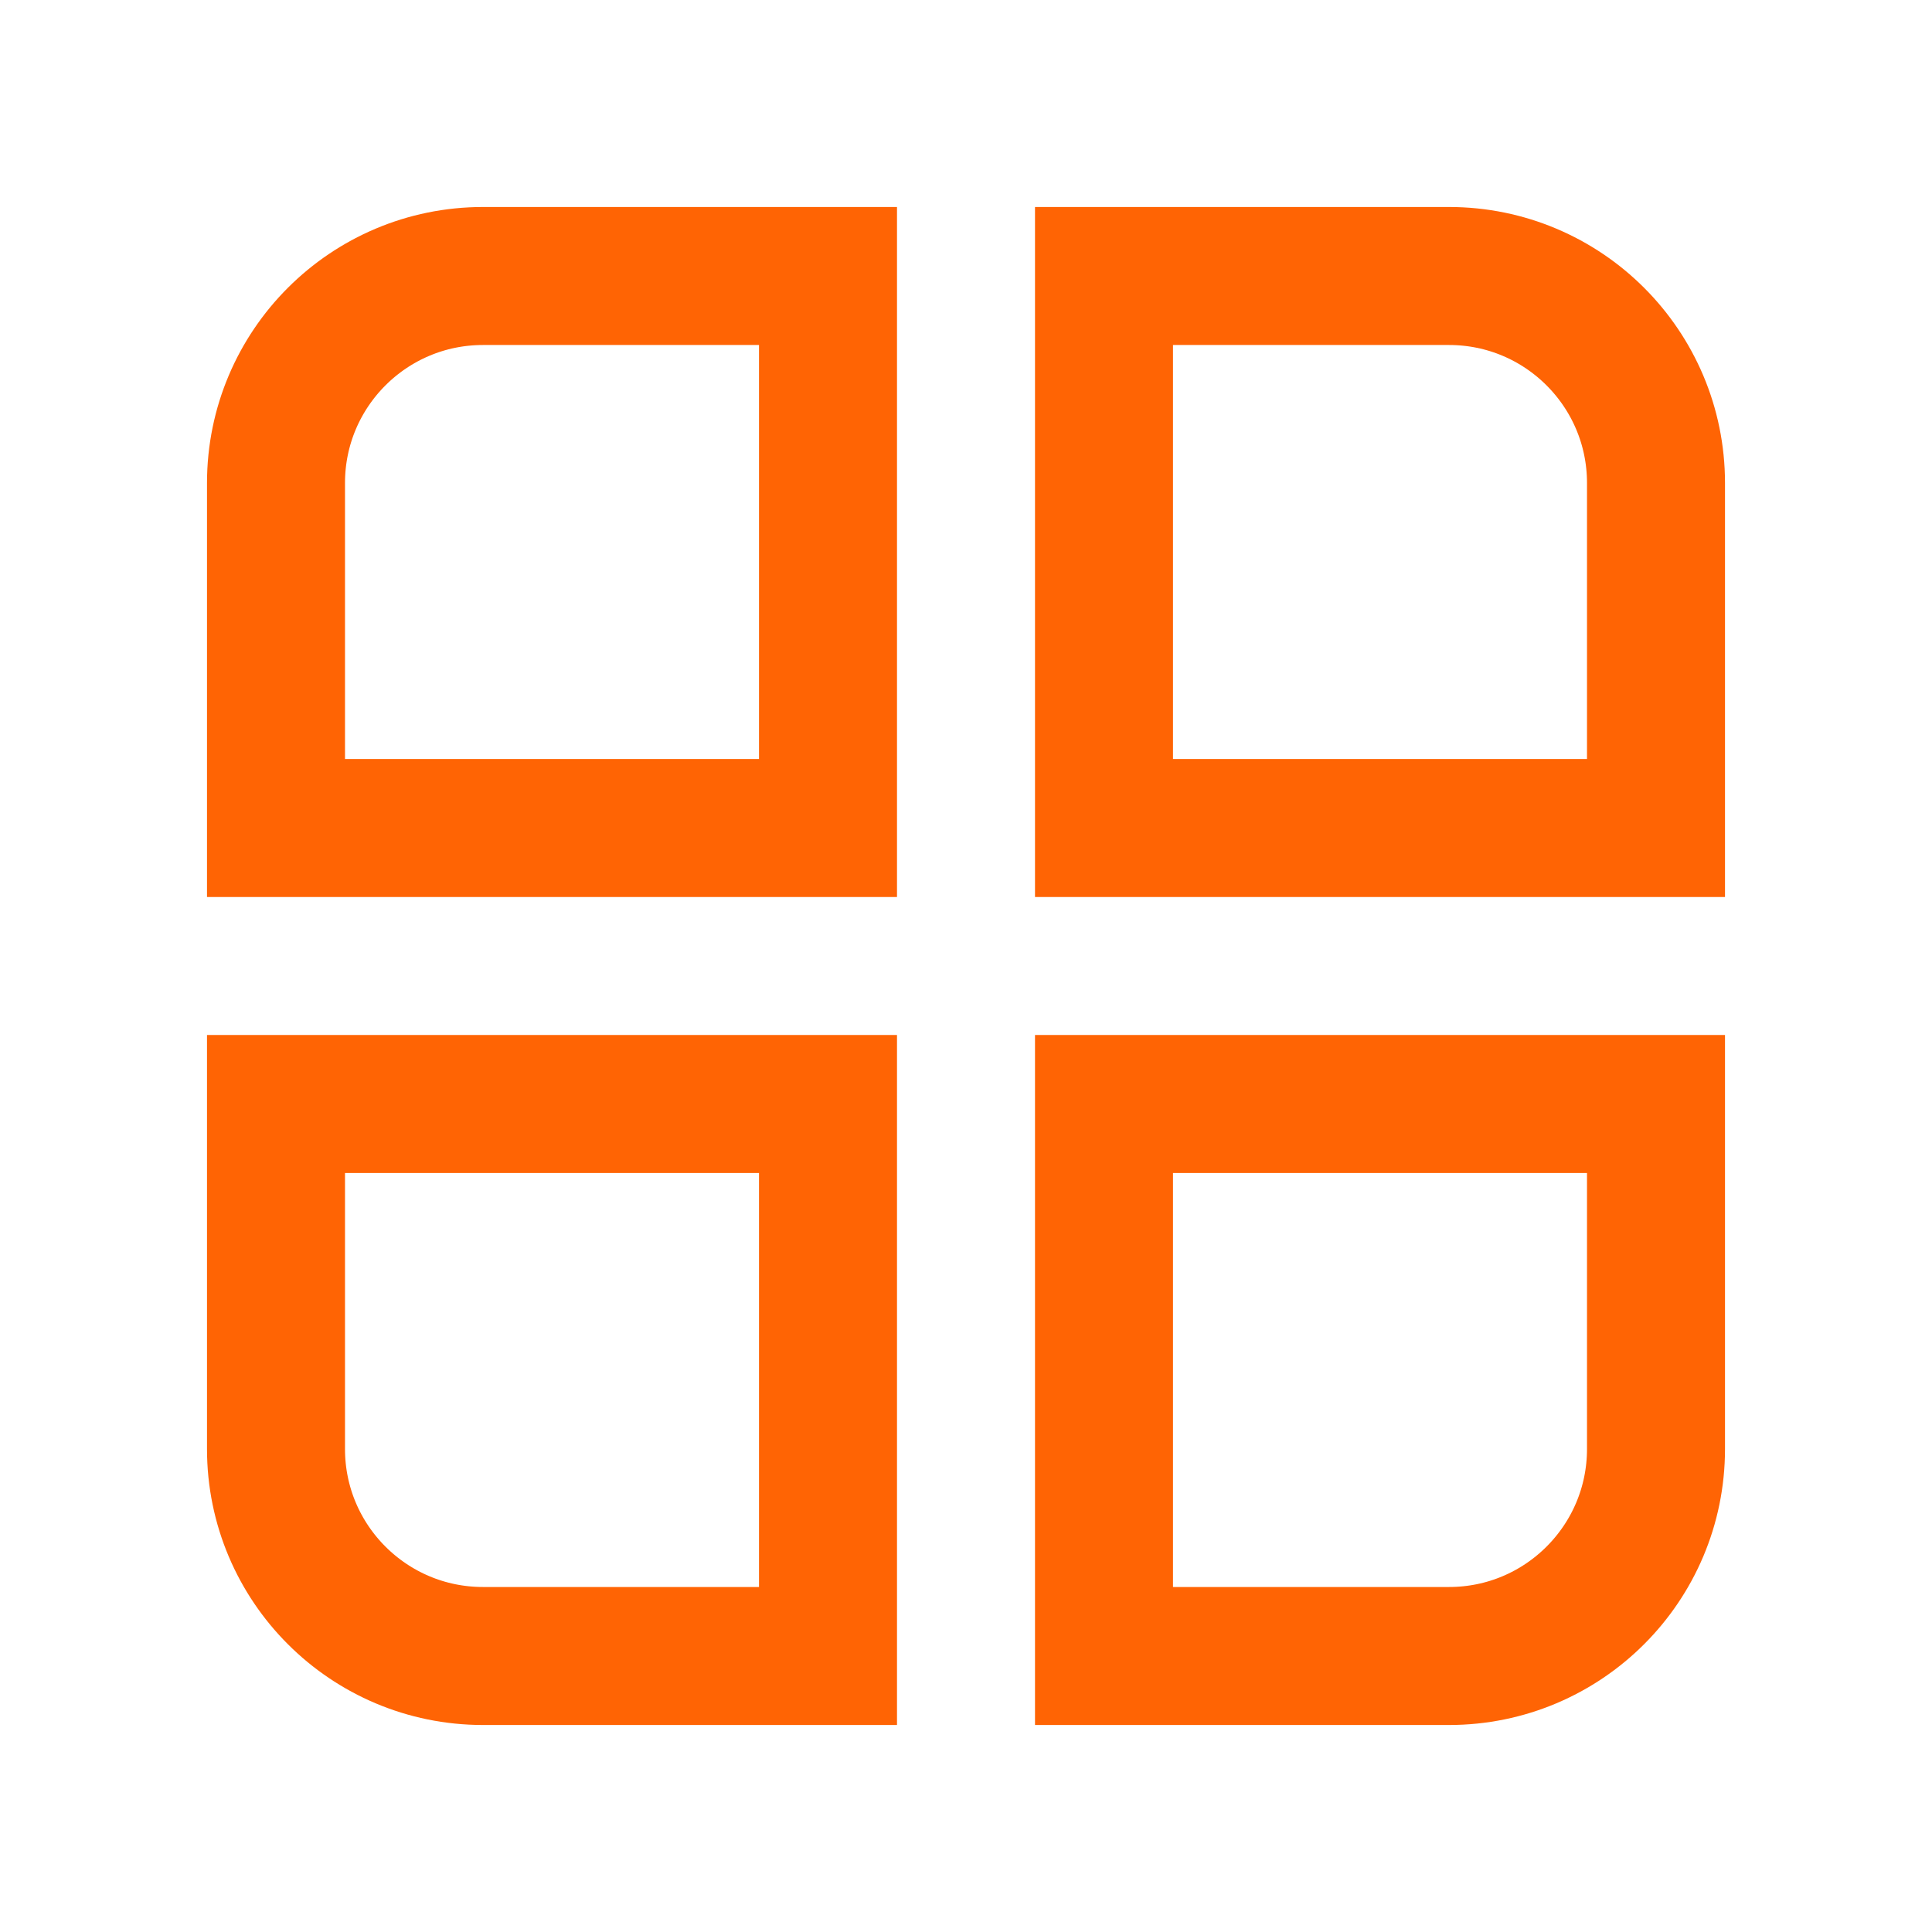
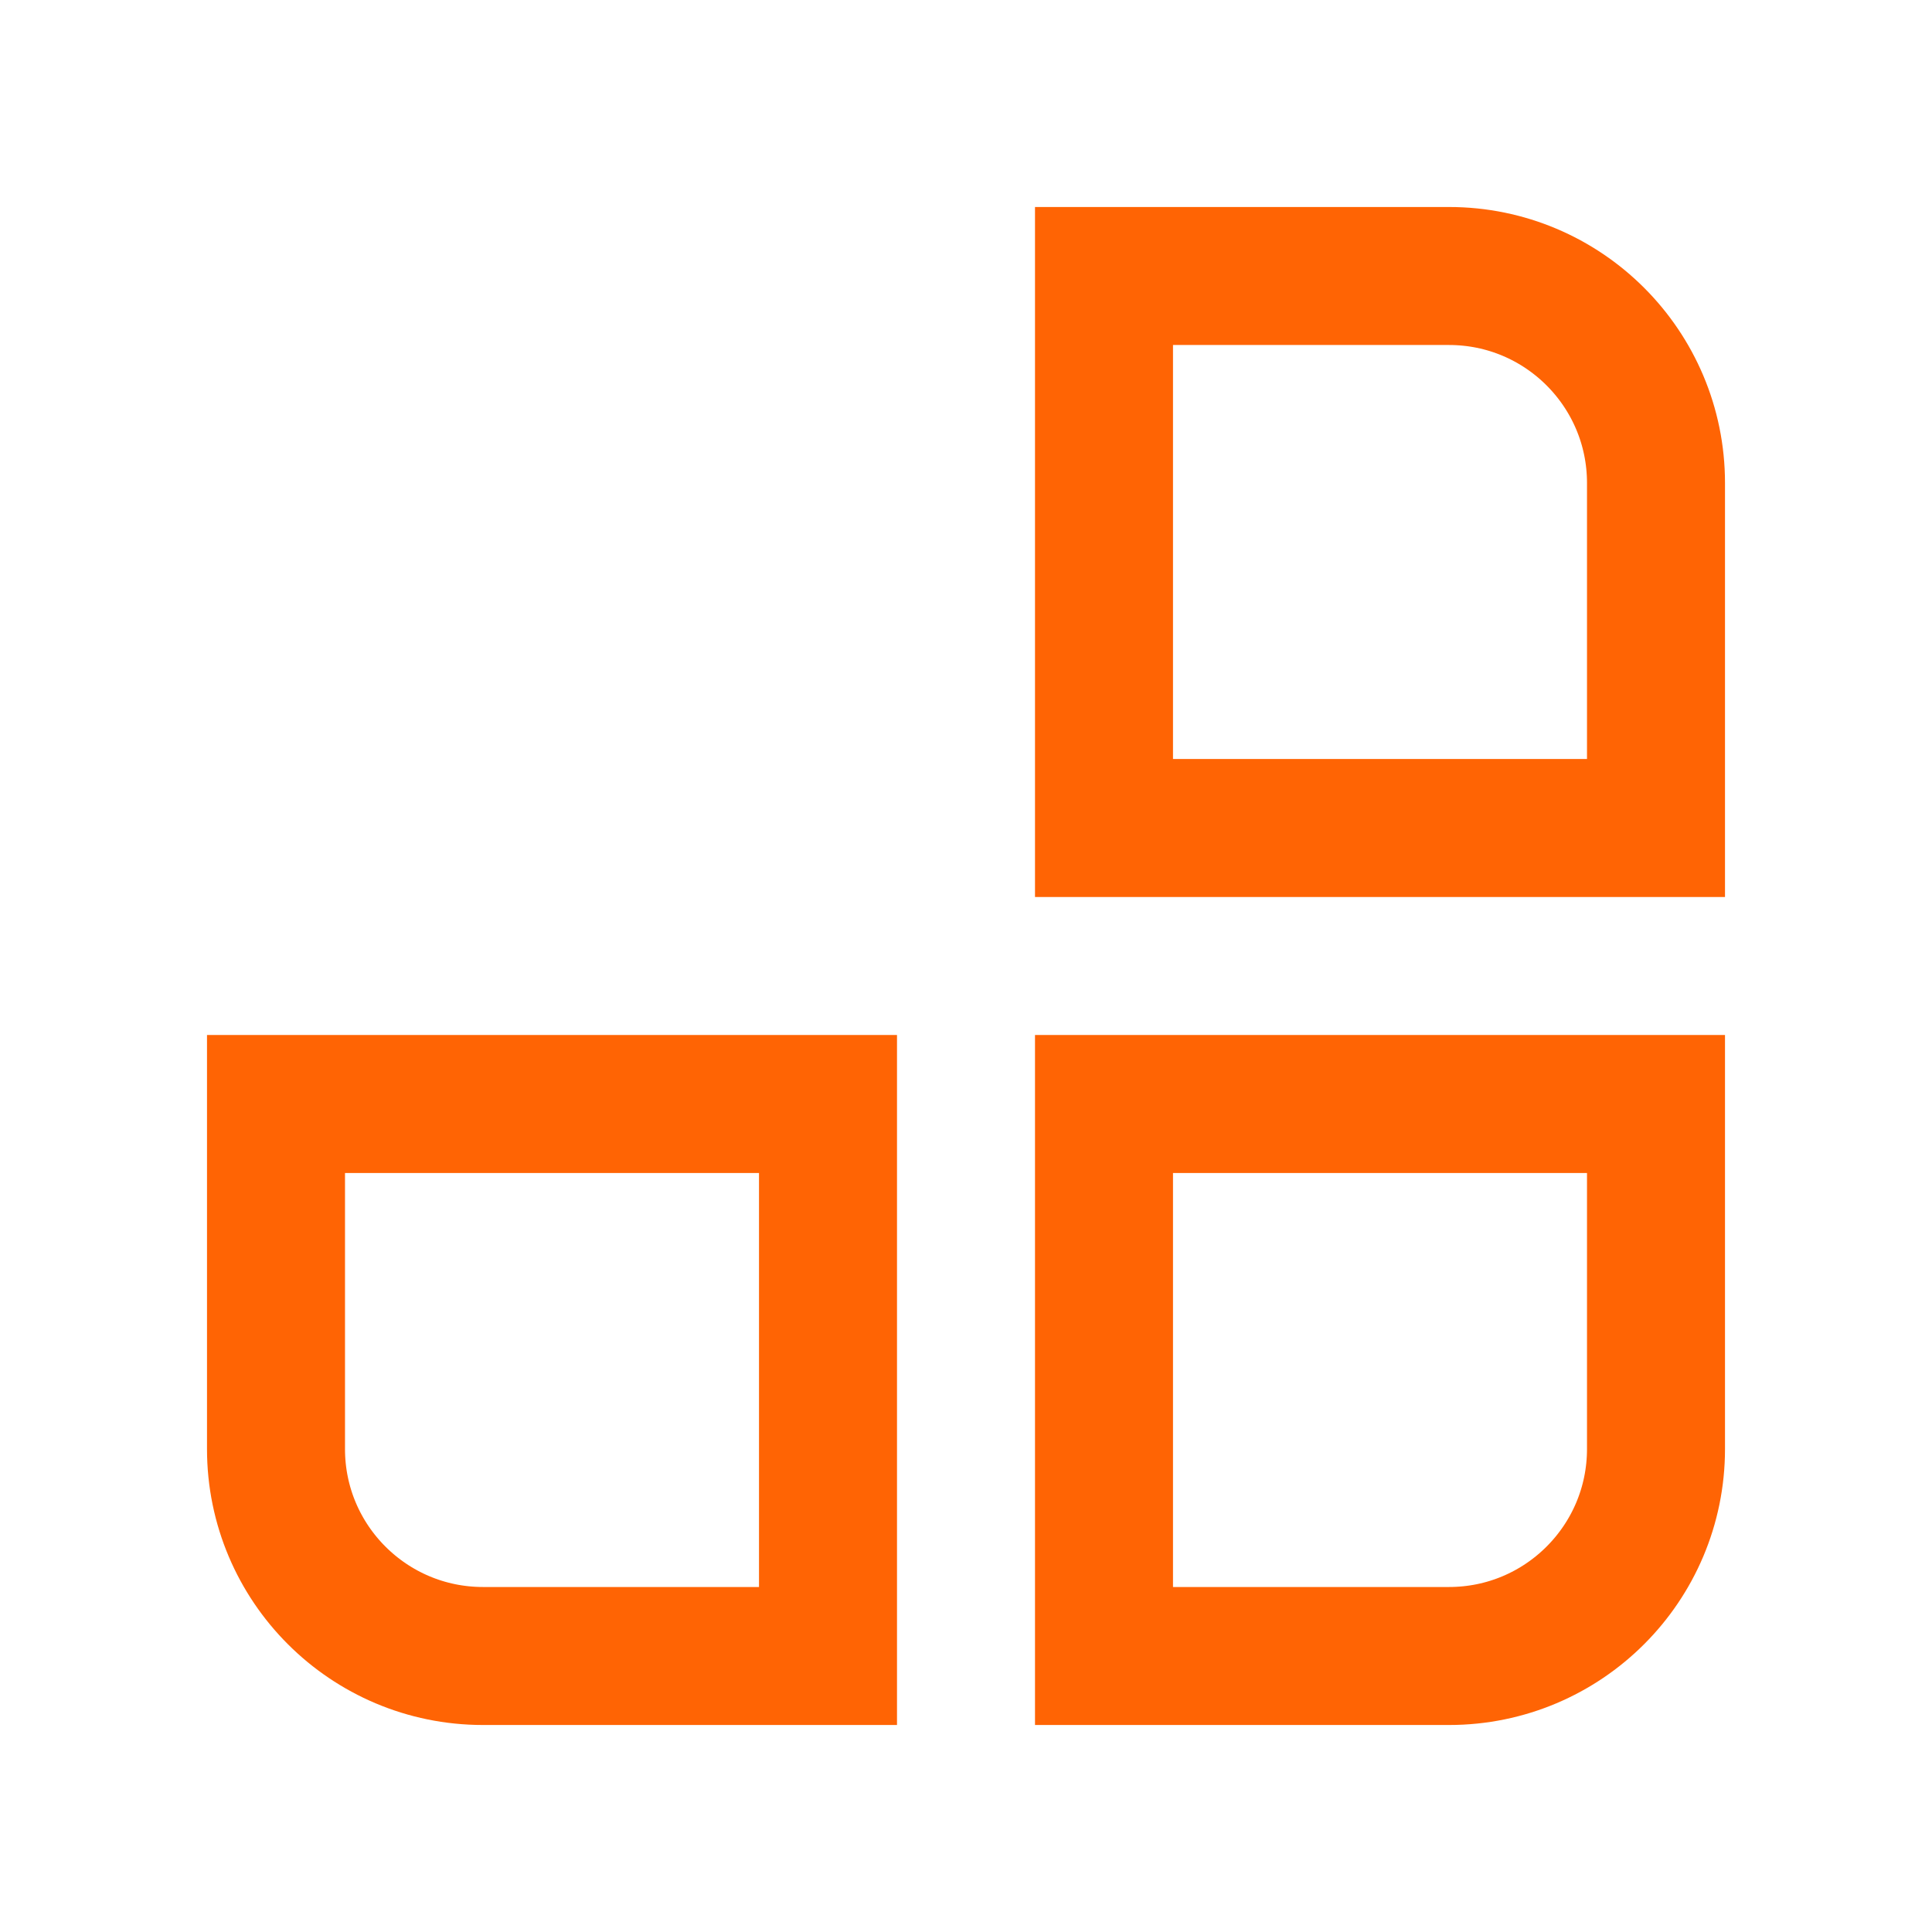
<svg xmlns="http://www.w3.org/2000/svg" width="28" height="28" viewBox="0 0 28 28" fill="none">
-   <path d="M12 4H7C5.343 4 4 5.343 4 7V12H12V4Z" stroke="#FF6404" stroke-width="2" stroke-miterlimit="10" stroke-linecap="square" />
  <path d="M12 16H4V21C4 22.657 5.343 24 7 24H12V16Z" stroke="#FF6404" stroke-width="2" stroke-miterlimit="10" stroke-linecap="square" />
  <path d="M21 4H16V12H24V7C24 5.343 22.657 4 21 4Z" stroke="#FF6404" stroke-width="2" stroke-miterlimit="10" stroke-linecap="square" />
  <path d="M24 16H16V24H21C22.657 24 24 22.657 24 21V16Z" stroke="#FF6404" stroke-width="2" stroke-miterlimit="10" stroke-linecap="square" />
</svg>